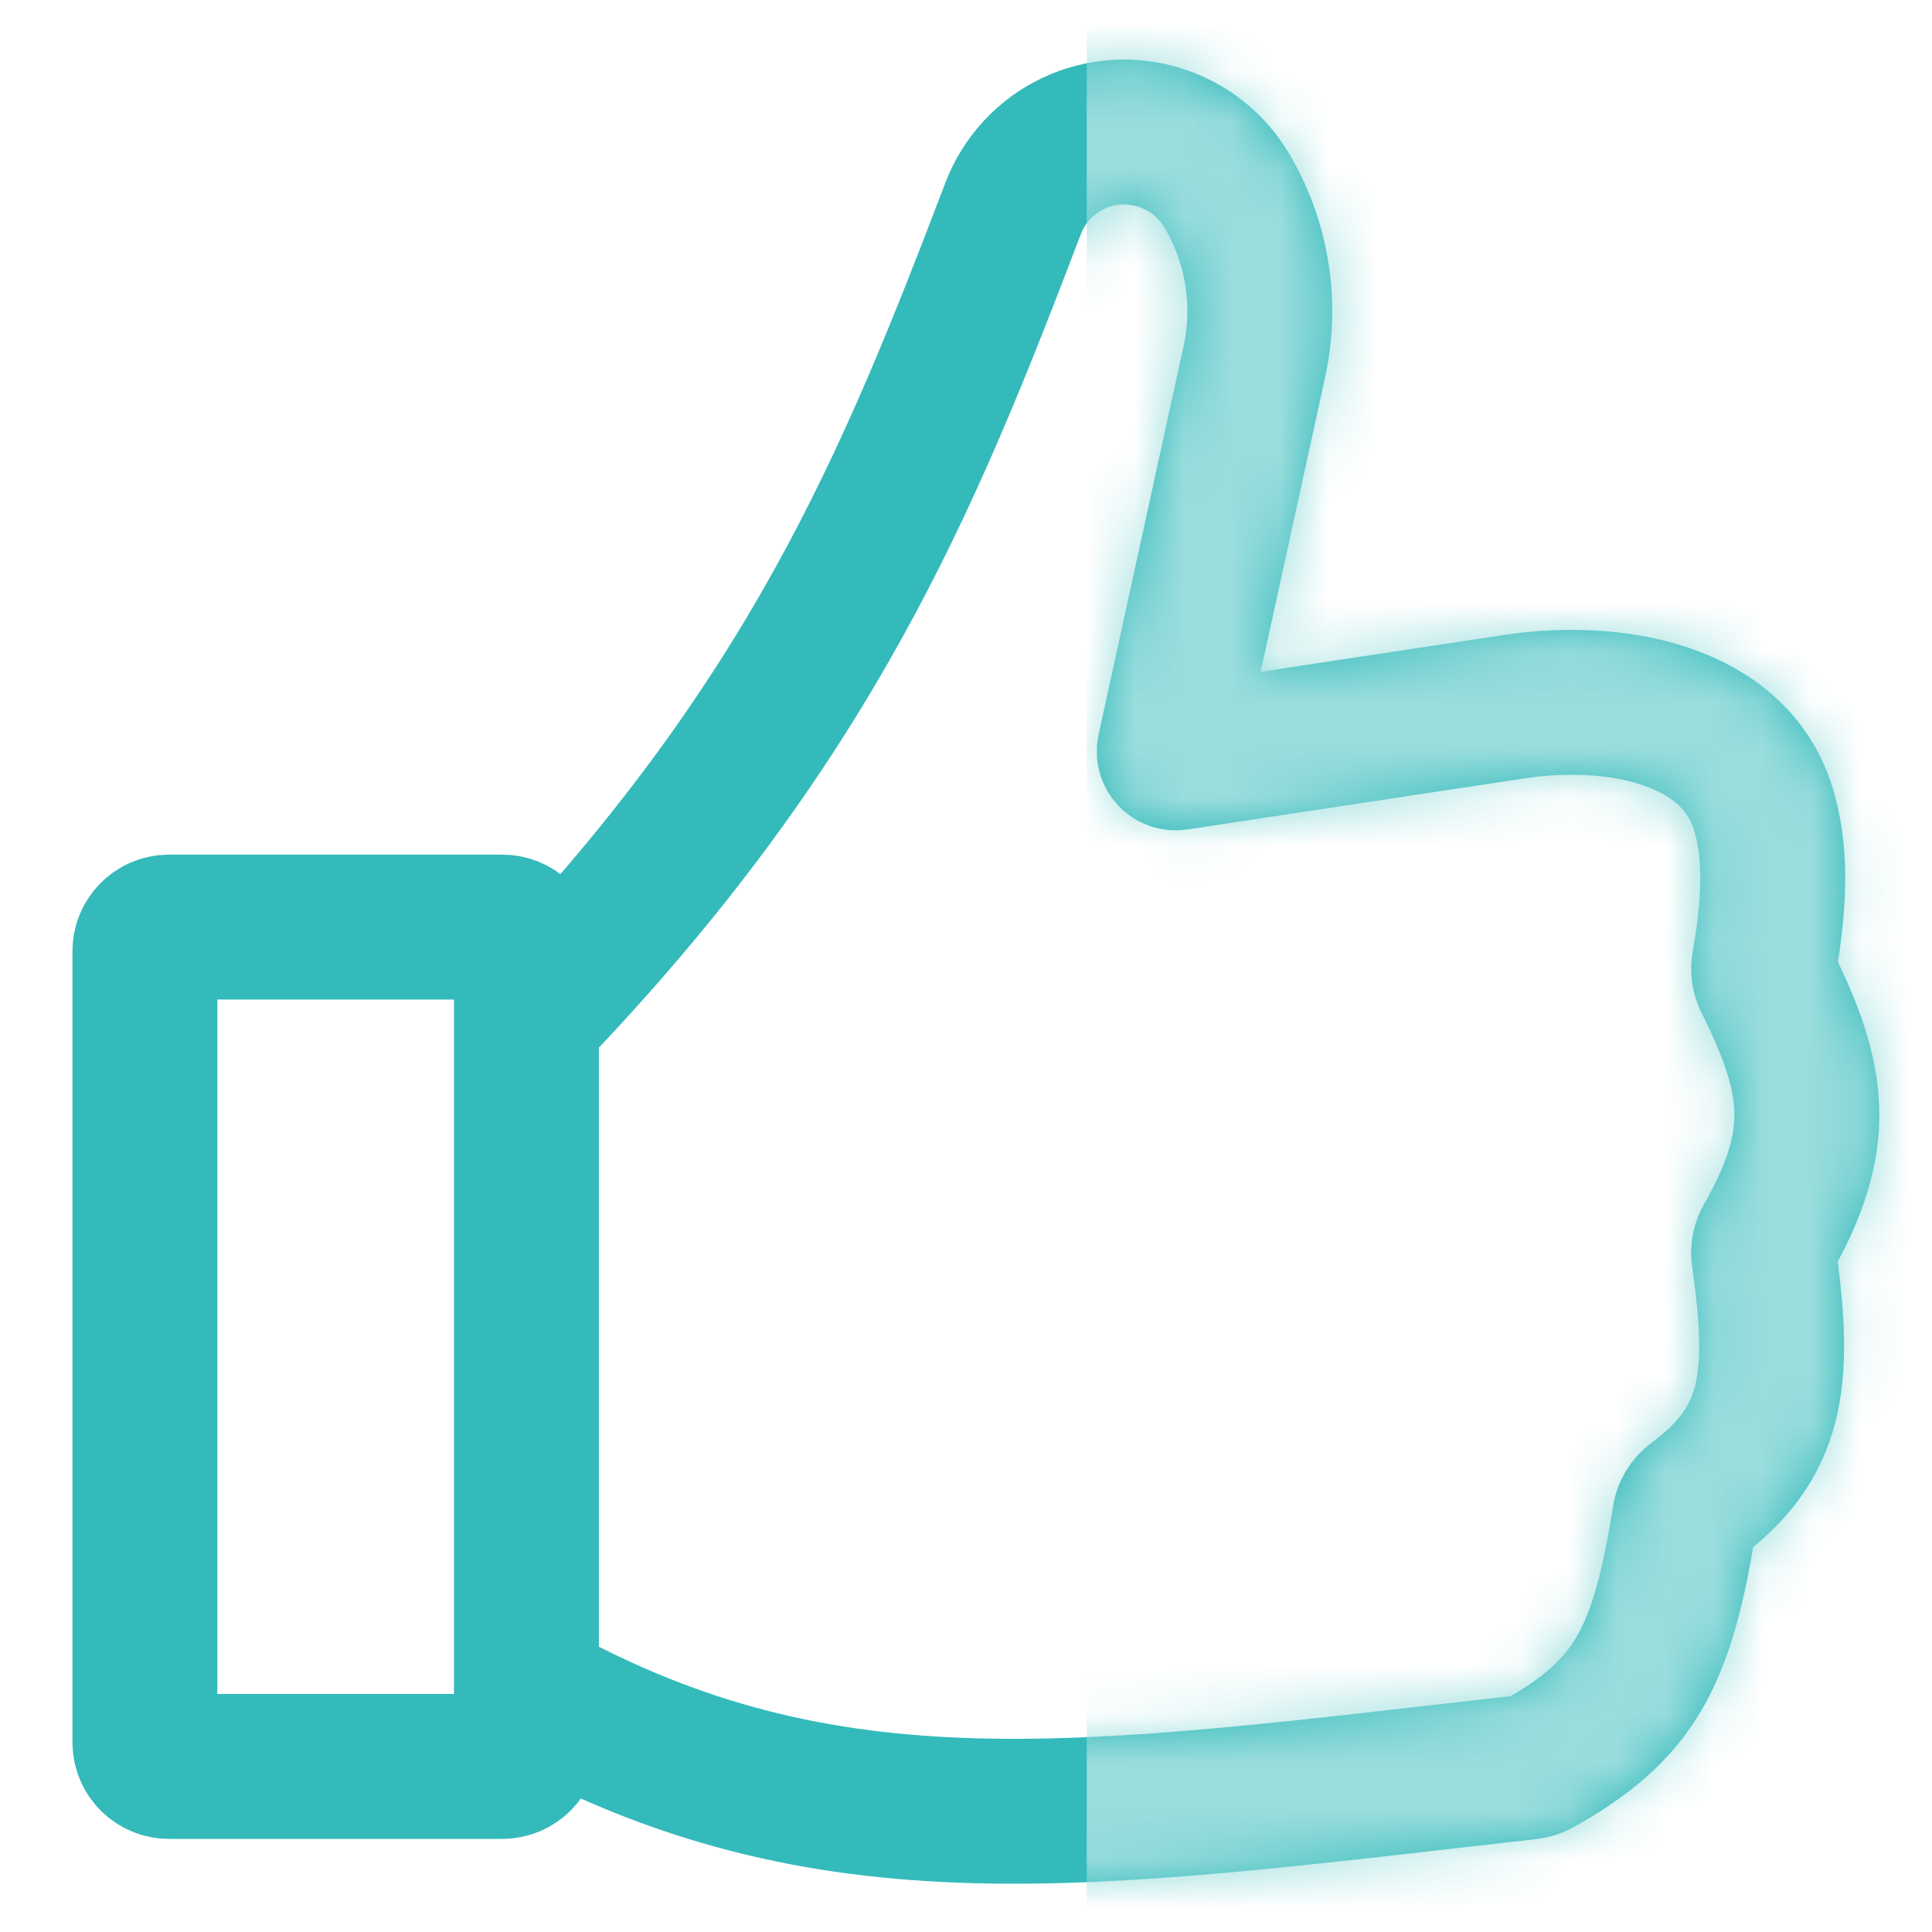
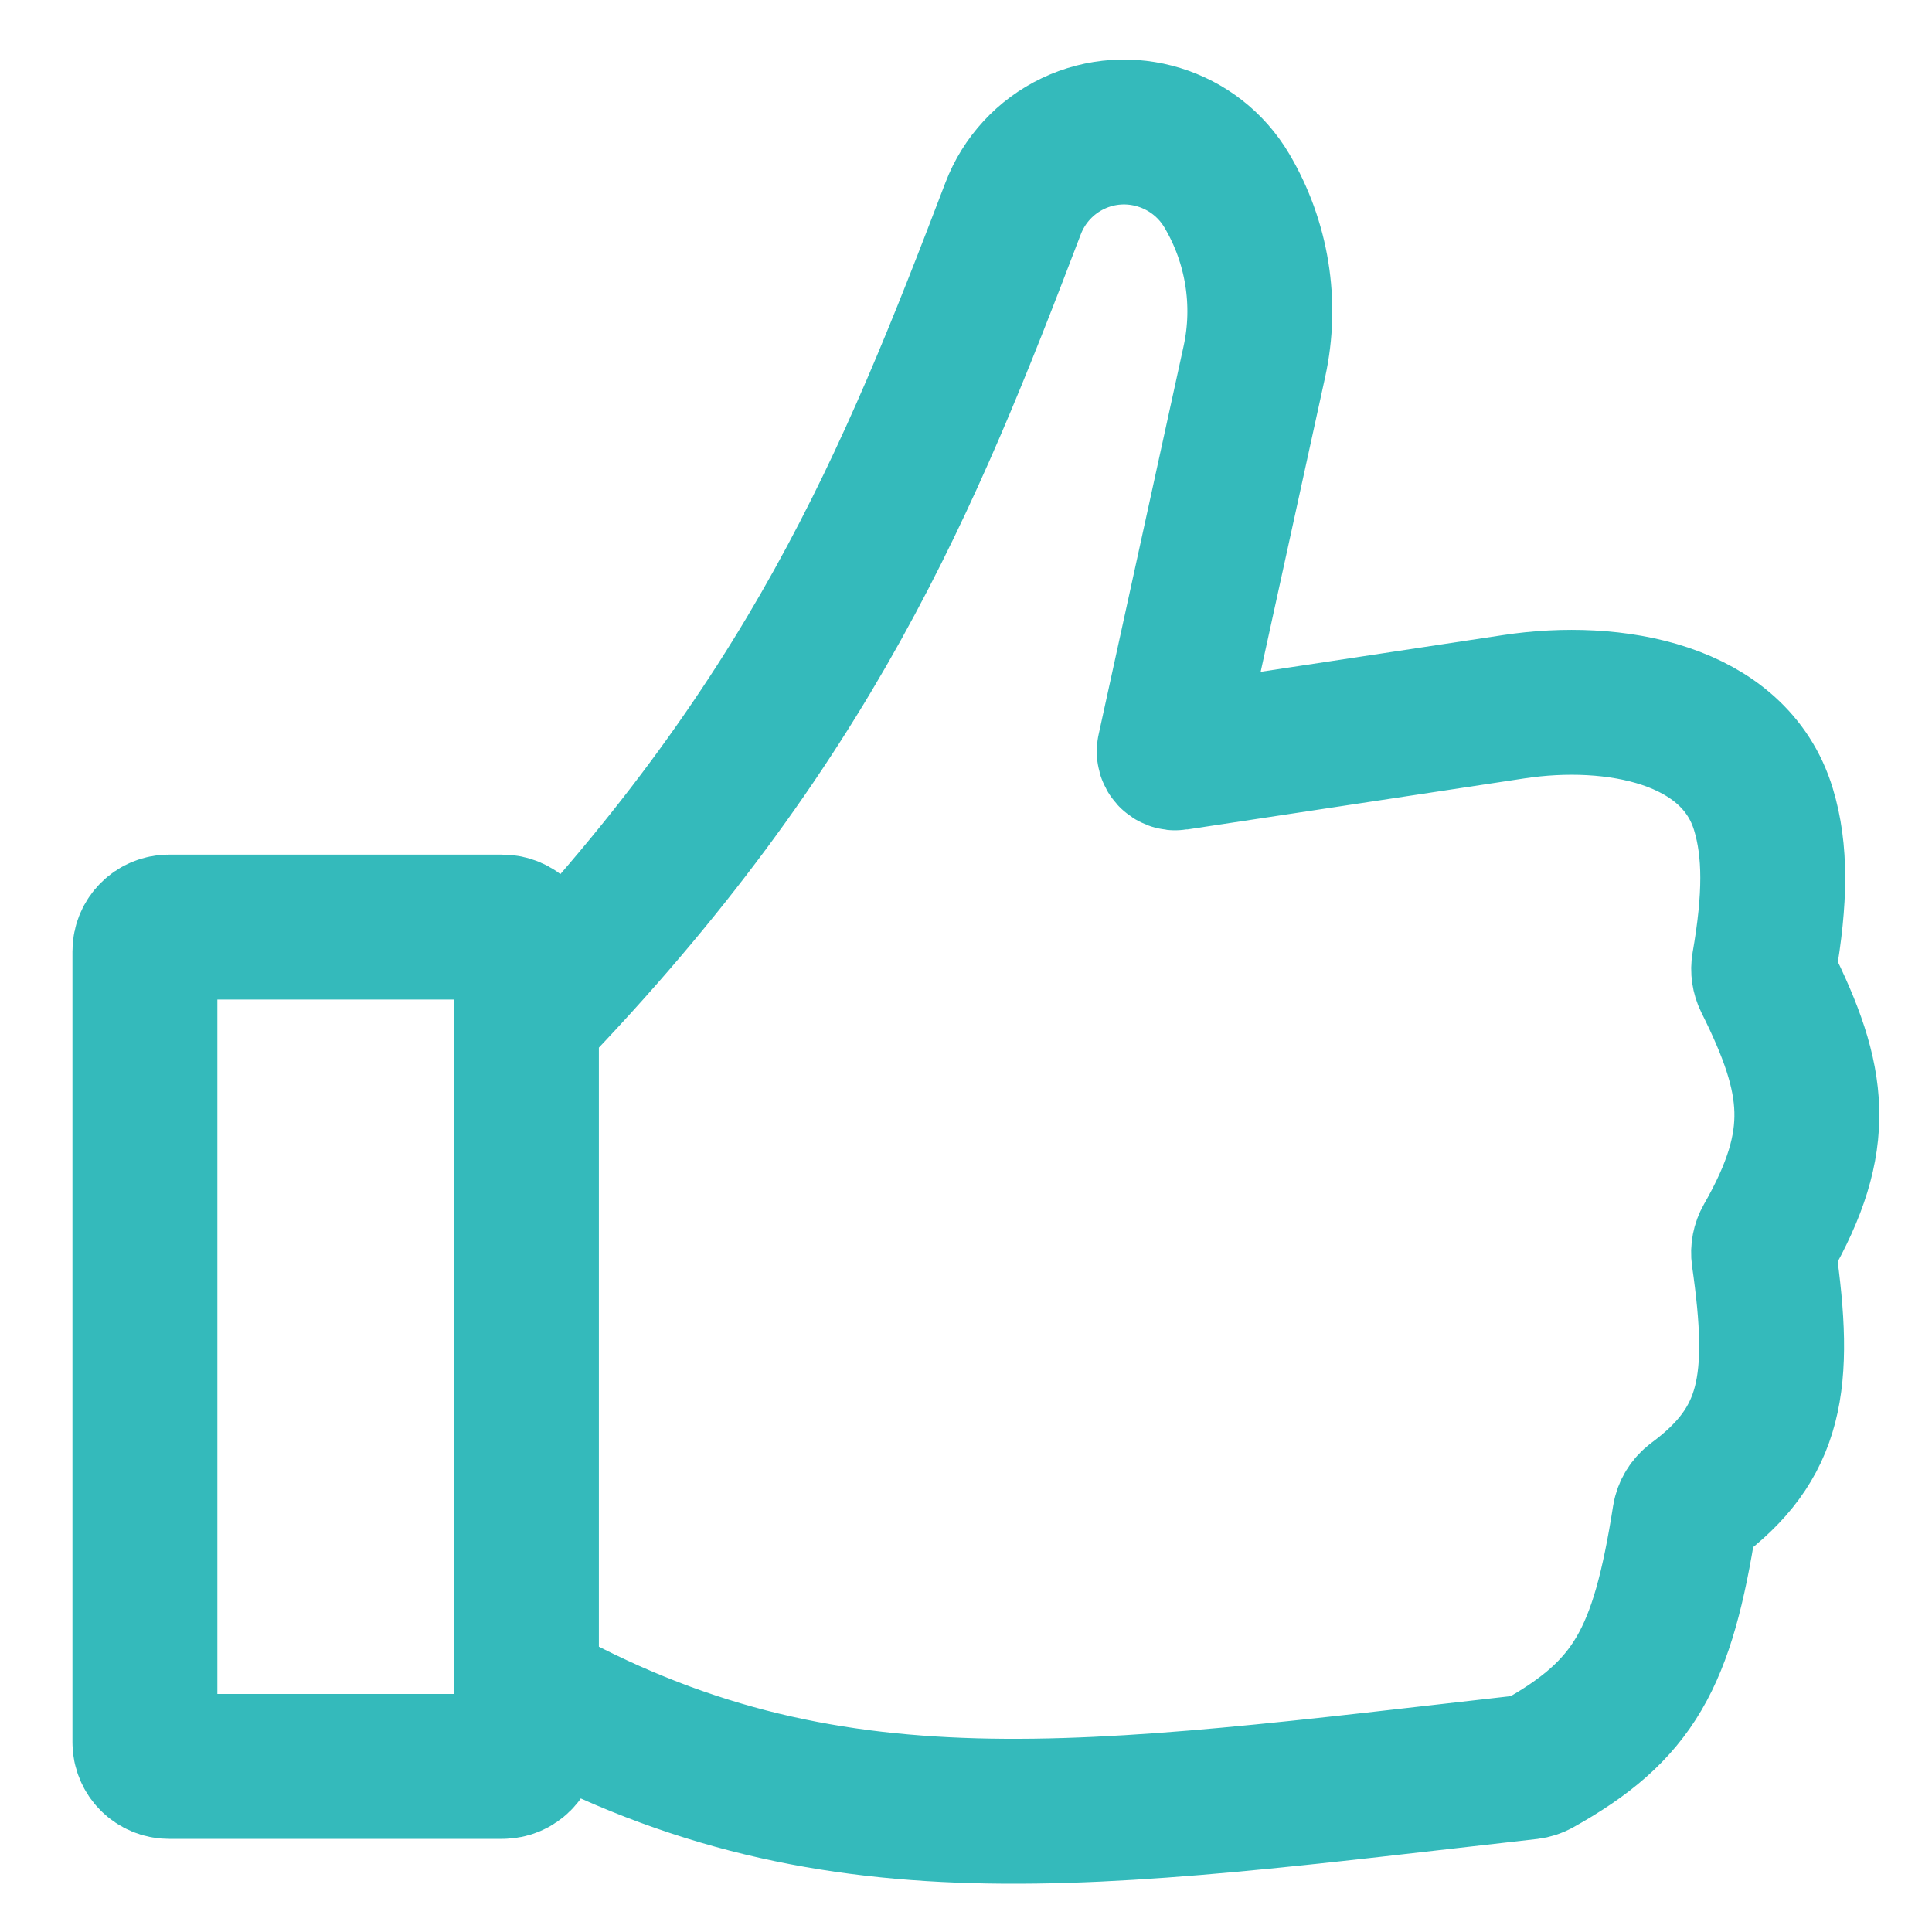
<svg xmlns="http://www.w3.org/2000/svg" width="40" height="40" viewBox="0 0 40 40" fill="none">
  <path d="M10.899 21.09V19.694C10.899 19.418 10.675 19.194 10.399 19.194H3.5C3.224 19.194 3 19.418 3 19.694V36.072C3 36.349 3.224 36.572 3.5 36.572H10.399C10.675 36.572 10.899 36.349 10.899 36.072V34.992M10.899 21.09C16.79 14.985 18.829 9.94 20.975 4.317C21.2 3.726 21.644 3.244 22.215 2.972V2.972C23.367 2.422 24.752 2.85 25.401 3.949V3.949C26.029 5.011 26.235 6.278 25.971 7.484L24.21 15.532C24.191 15.622 24.267 15.704 24.358 15.69L31.349 14.631C33.406 14.319 35.905 14.764 36.51 16.755C36.77 17.611 36.76 18.61 36.522 19.975C36.503 20.083 36.52 20.196 36.568 20.294C37.603 22.371 37.768 23.598 36.582 25.675C36.525 25.775 36.502 25.893 36.518 26.006C36.895 28.631 36.687 29.89 35.087 31.075C34.977 31.157 34.901 31.279 34.879 31.415C34.419 34.339 33.831 35.411 31.84 36.524C31.783 36.556 31.718 36.576 31.654 36.584C22.501 37.616 17.145 38.498 10.899 34.992M10.899 21.09V34.992" stroke="#34BABB" stroke-width="3" stroke-linecap="round" />
  <mask id="mask0_1311_1921" style="mask-type:alpha" maskUnits="userSpaceOnUse" x="1" y="1" width="38" height="39">
-     <path d="M10.899 21.09V19.694C10.899 19.418 10.675 19.194 10.399 19.194H3.5C3.224 19.194 3 19.418 3 19.694V36.072C3 36.349 3.224 36.572 3.5 36.572H10.399C10.675 36.572 10.899 36.349 10.899 36.072V34.992M10.899 21.09C16.79 14.985 18.829 9.94 20.975 4.317C21.2 3.726 21.644 3.244 22.215 2.972V2.972C23.367 2.422 24.752 2.85 25.401 3.949V3.949C26.029 5.011 26.235 6.278 25.971 7.484L24.21 15.532C24.191 15.622 24.267 15.704 24.358 15.69L31.349 14.631C33.406 14.319 35.905 14.764 36.51 16.755C36.77 17.611 36.76 18.61 36.522 19.975C36.503 20.083 36.52 20.196 36.568 20.294C37.603 22.371 37.768 23.598 36.582 25.675C36.525 25.775 36.502 25.893 36.518 26.006C36.895 28.631 36.687 29.89 35.087 31.075C34.977 31.157 34.901 31.279 34.879 31.415C34.419 34.339 33.831 35.411 31.84 36.524C31.783 36.556 31.718 36.576 31.654 36.584C22.501 37.616 17.145 38.498 10.899 34.992M10.899 21.09V34.992" stroke="white" stroke-width="3" stroke-linecap="round" />
-   </mask>
+     </mask>
  <g mask="url(#mask0_1311_1921)">
    <rect x="22.5" y="-2" width="17" height="45" fill="#9ADDDD" />
  </g>
</svg>